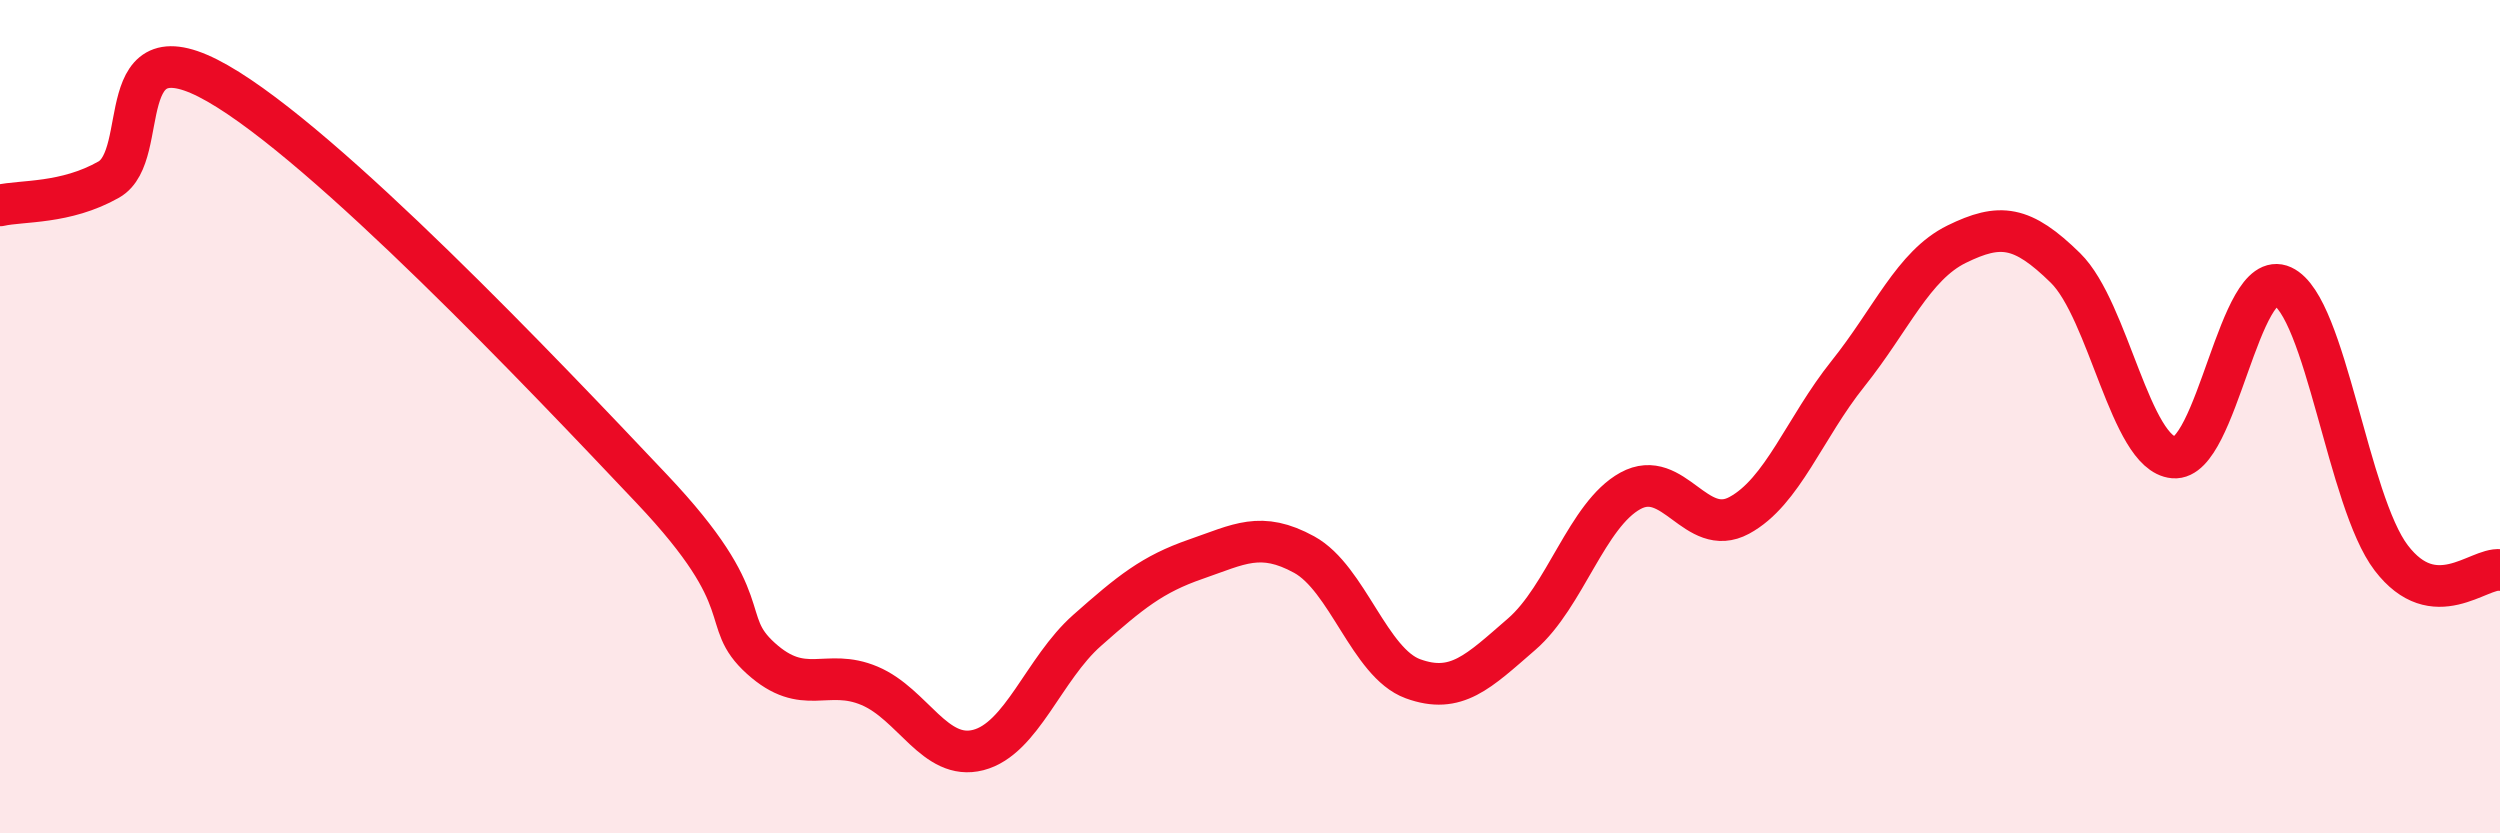
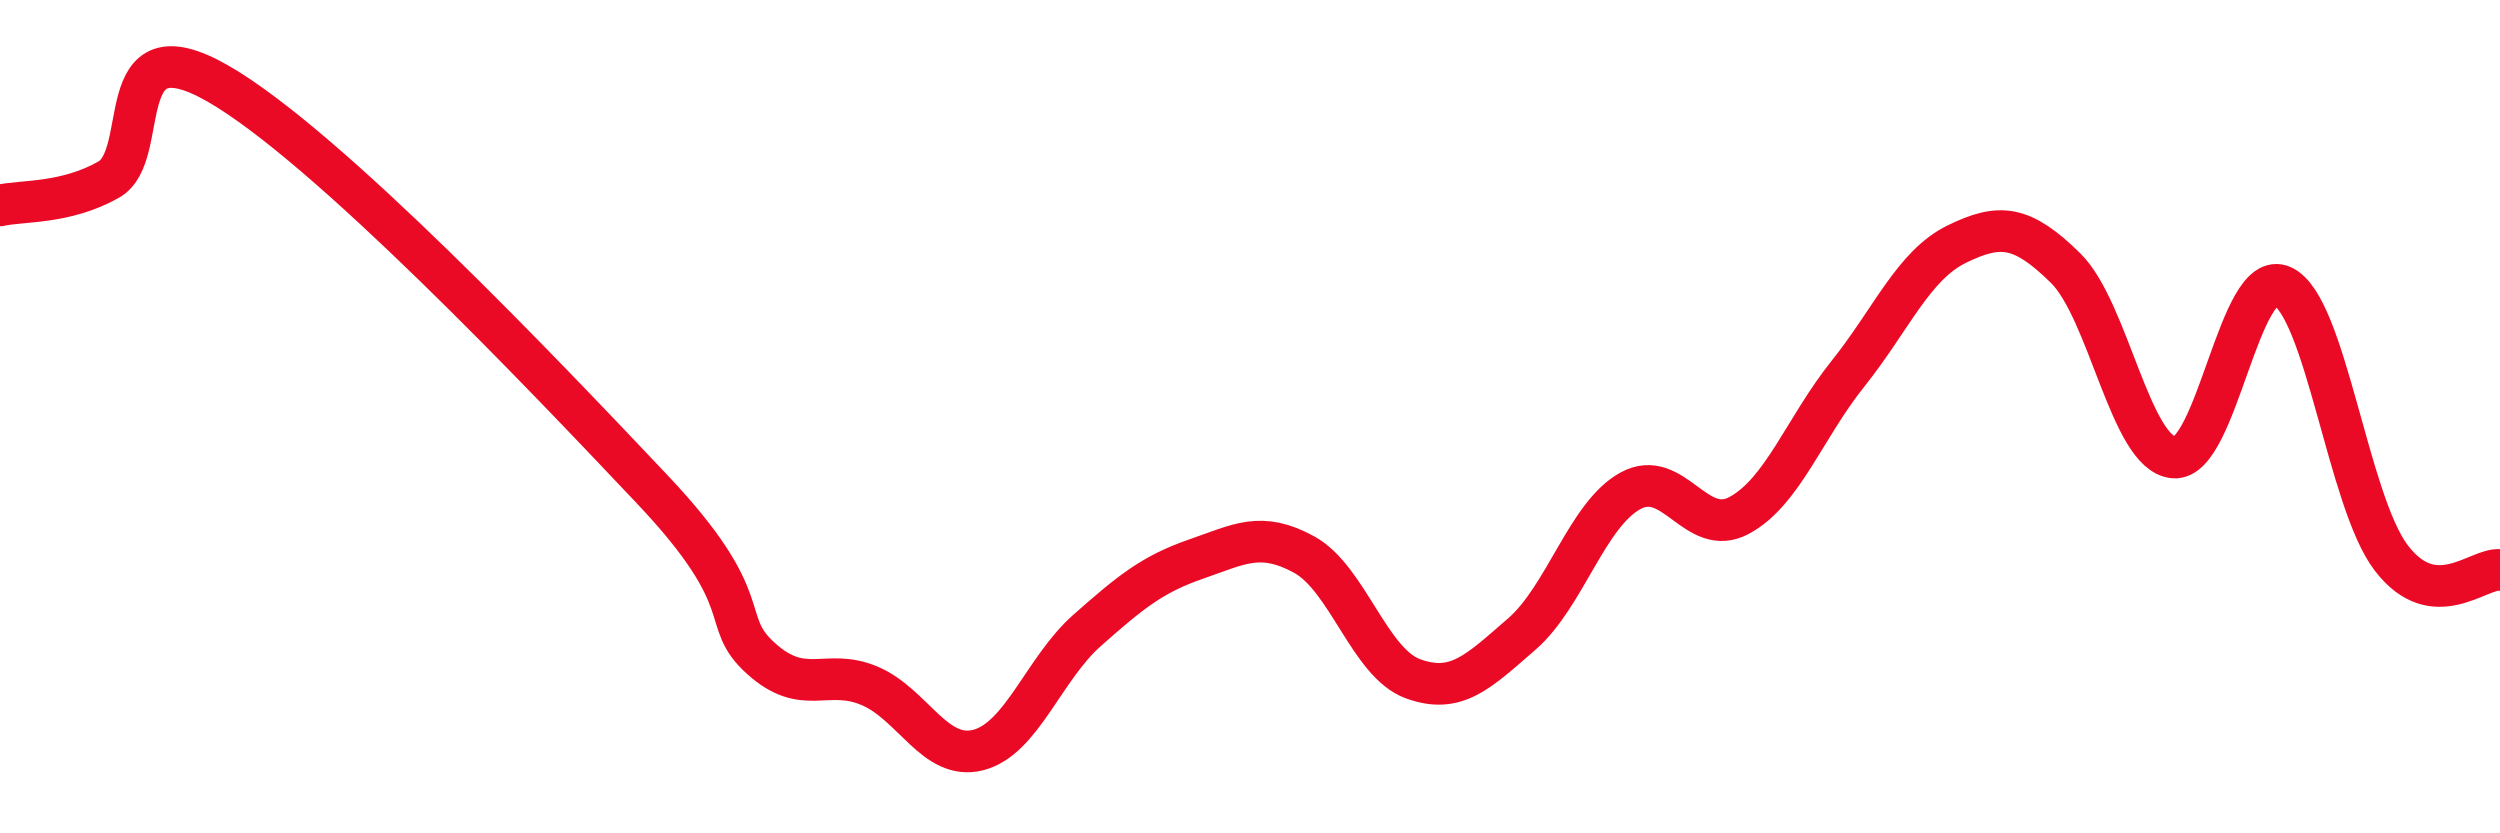
<svg xmlns="http://www.w3.org/2000/svg" width="60" height="20" viewBox="0 0 60 20">
-   <path d="M 0,4.93 C 0.52,4.81 1.57,4.9 2.61,4.31 C 3.65,3.72 2.61,0.51 5.22,2 C 7.83,3.49 13.04,8.98 15.65,11.74 C 18.26,14.5 17.22,14.86 18.26,15.8 C 19.3,16.74 19.83,16.02 20.87,16.46 C 21.91,16.9 22.44,18.27 23.48,18 C 24.52,17.73 25.05,16.05 26.09,15.13 C 27.13,14.21 27.66,13.78 28.7,13.42 C 29.74,13.06 30.26,12.74 31.3,13.31 C 32.34,13.88 32.87,15.91 33.91,16.29 C 34.95,16.67 35.48,16.12 36.52,15.22 C 37.56,14.32 38.09,12.35 39.13,11.78 C 40.17,11.21 40.7,12.93 41.74,12.37 C 42.78,11.81 43.31,10.27 44.35,8.97 C 45.39,7.67 45.92,6.37 46.96,5.86 C 48,5.35 48.53,5.41 49.57,6.43 C 50.61,7.45 51.13,10.89 52.17,10.98 C 53.21,11.07 53.74,6.39 54.78,6.87 C 55.82,7.35 56.35,12.03 57.39,13.39 C 58.43,14.75 59.48,13.62 60,13.68L60 20L0 20Z" fill="#EB0A25" opacity="0.1" stroke-linecap="round" stroke-linejoin="round" />
  <path d="M 0,4.93 C 0.52,4.81 1.57,4.9 2.61,4.31 C 3.65,3.72 2.61,0.51 5.22,2 C 7.83,3.49 13.04,8.98 15.65,11.74 C 18.26,14.5 17.22,14.86 18.26,15.8 C 19.3,16.74 19.83,16.02 20.87,16.46 C 21.91,16.9 22.44,18.27 23.48,18 C 24.52,17.73 25.05,16.05 26.09,15.13 C 27.13,14.21 27.66,13.78 28.7,13.42 C 29.74,13.06 30.26,12.74 31.3,13.31 C 32.34,13.88 32.87,15.91 33.91,16.29 C 34.95,16.67 35.48,16.12 36.52,15.22 C 37.56,14.32 38.09,12.35 39.13,11.78 C 40.17,11.21 40.7,12.93 41.74,12.37 C 42.78,11.81 43.31,10.27 44.35,8.97 C 45.39,7.67 45.92,6.37 46.96,5.86 C 48,5.35 48.53,5.41 49.57,6.43 C 50.61,7.45 51.13,10.89 52.17,10.98 C 53.21,11.07 53.74,6.39 54.78,6.87 C 55.82,7.35 56.35,12.03 57.39,13.39 C 58.43,14.75 59.48,13.62 60,13.68" stroke="#EB0A25" stroke-width="1" fill="none" stroke-linecap="round" stroke-linejoin="round" />
</svg>